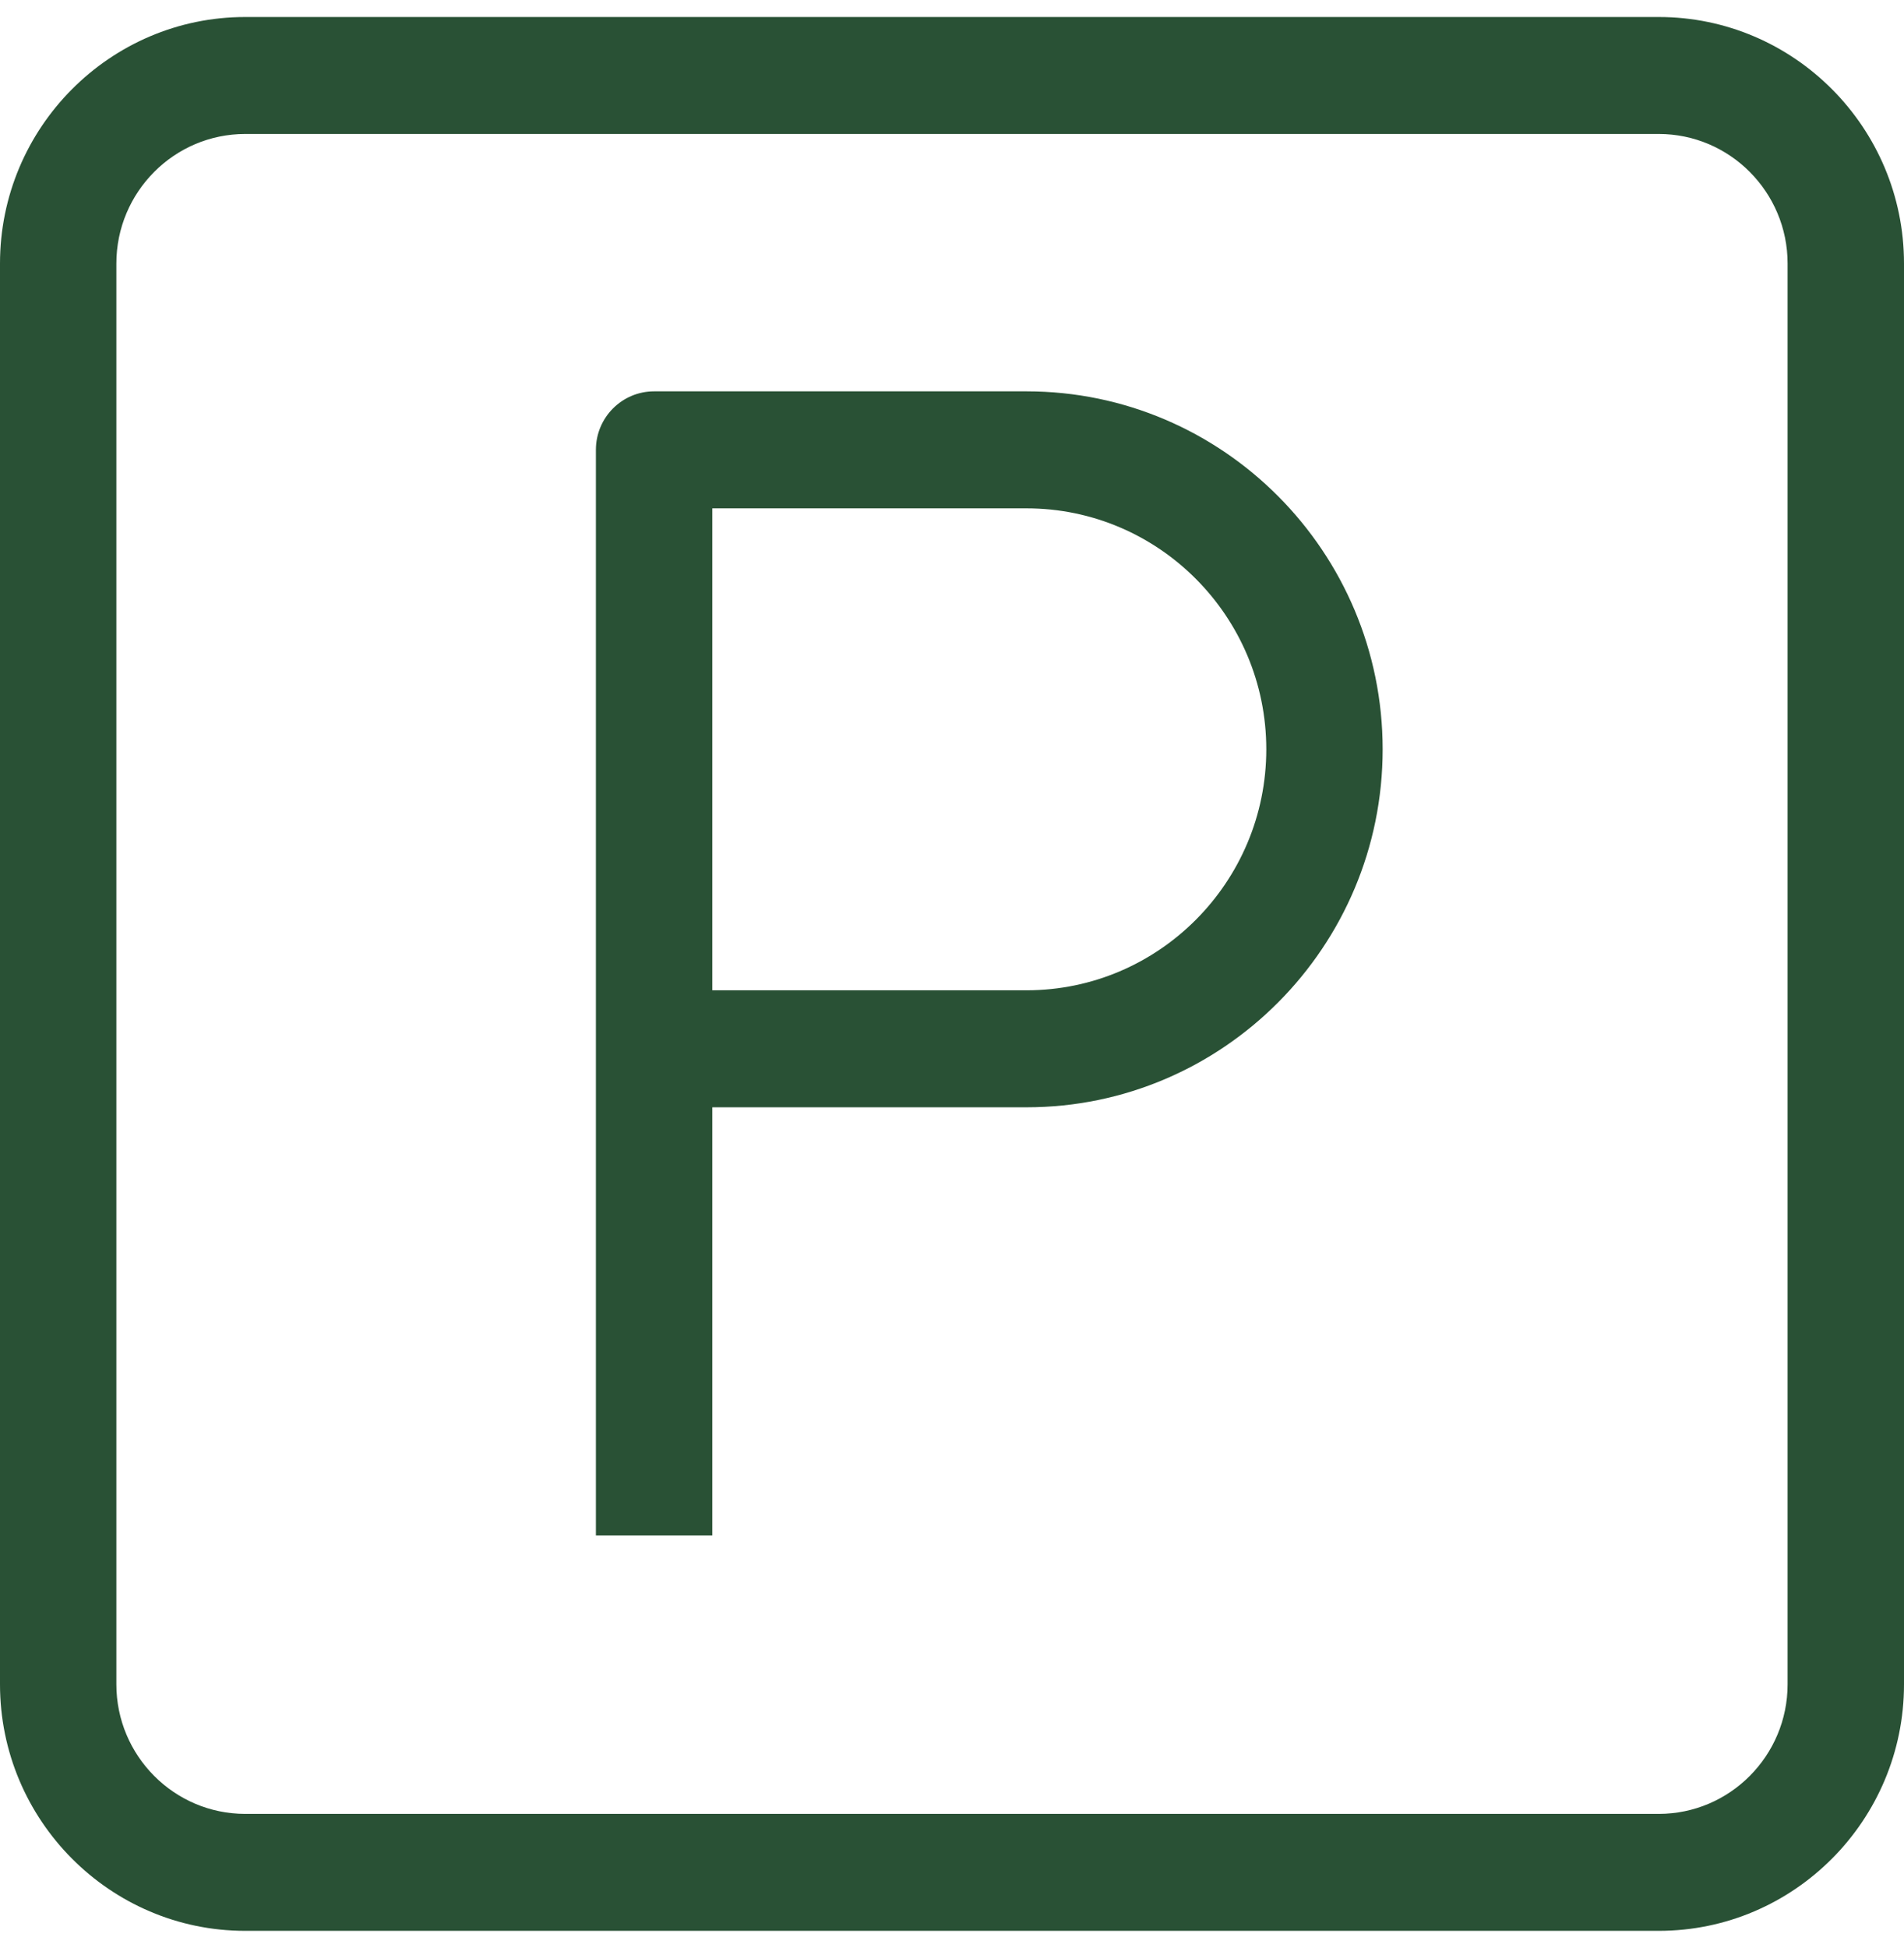
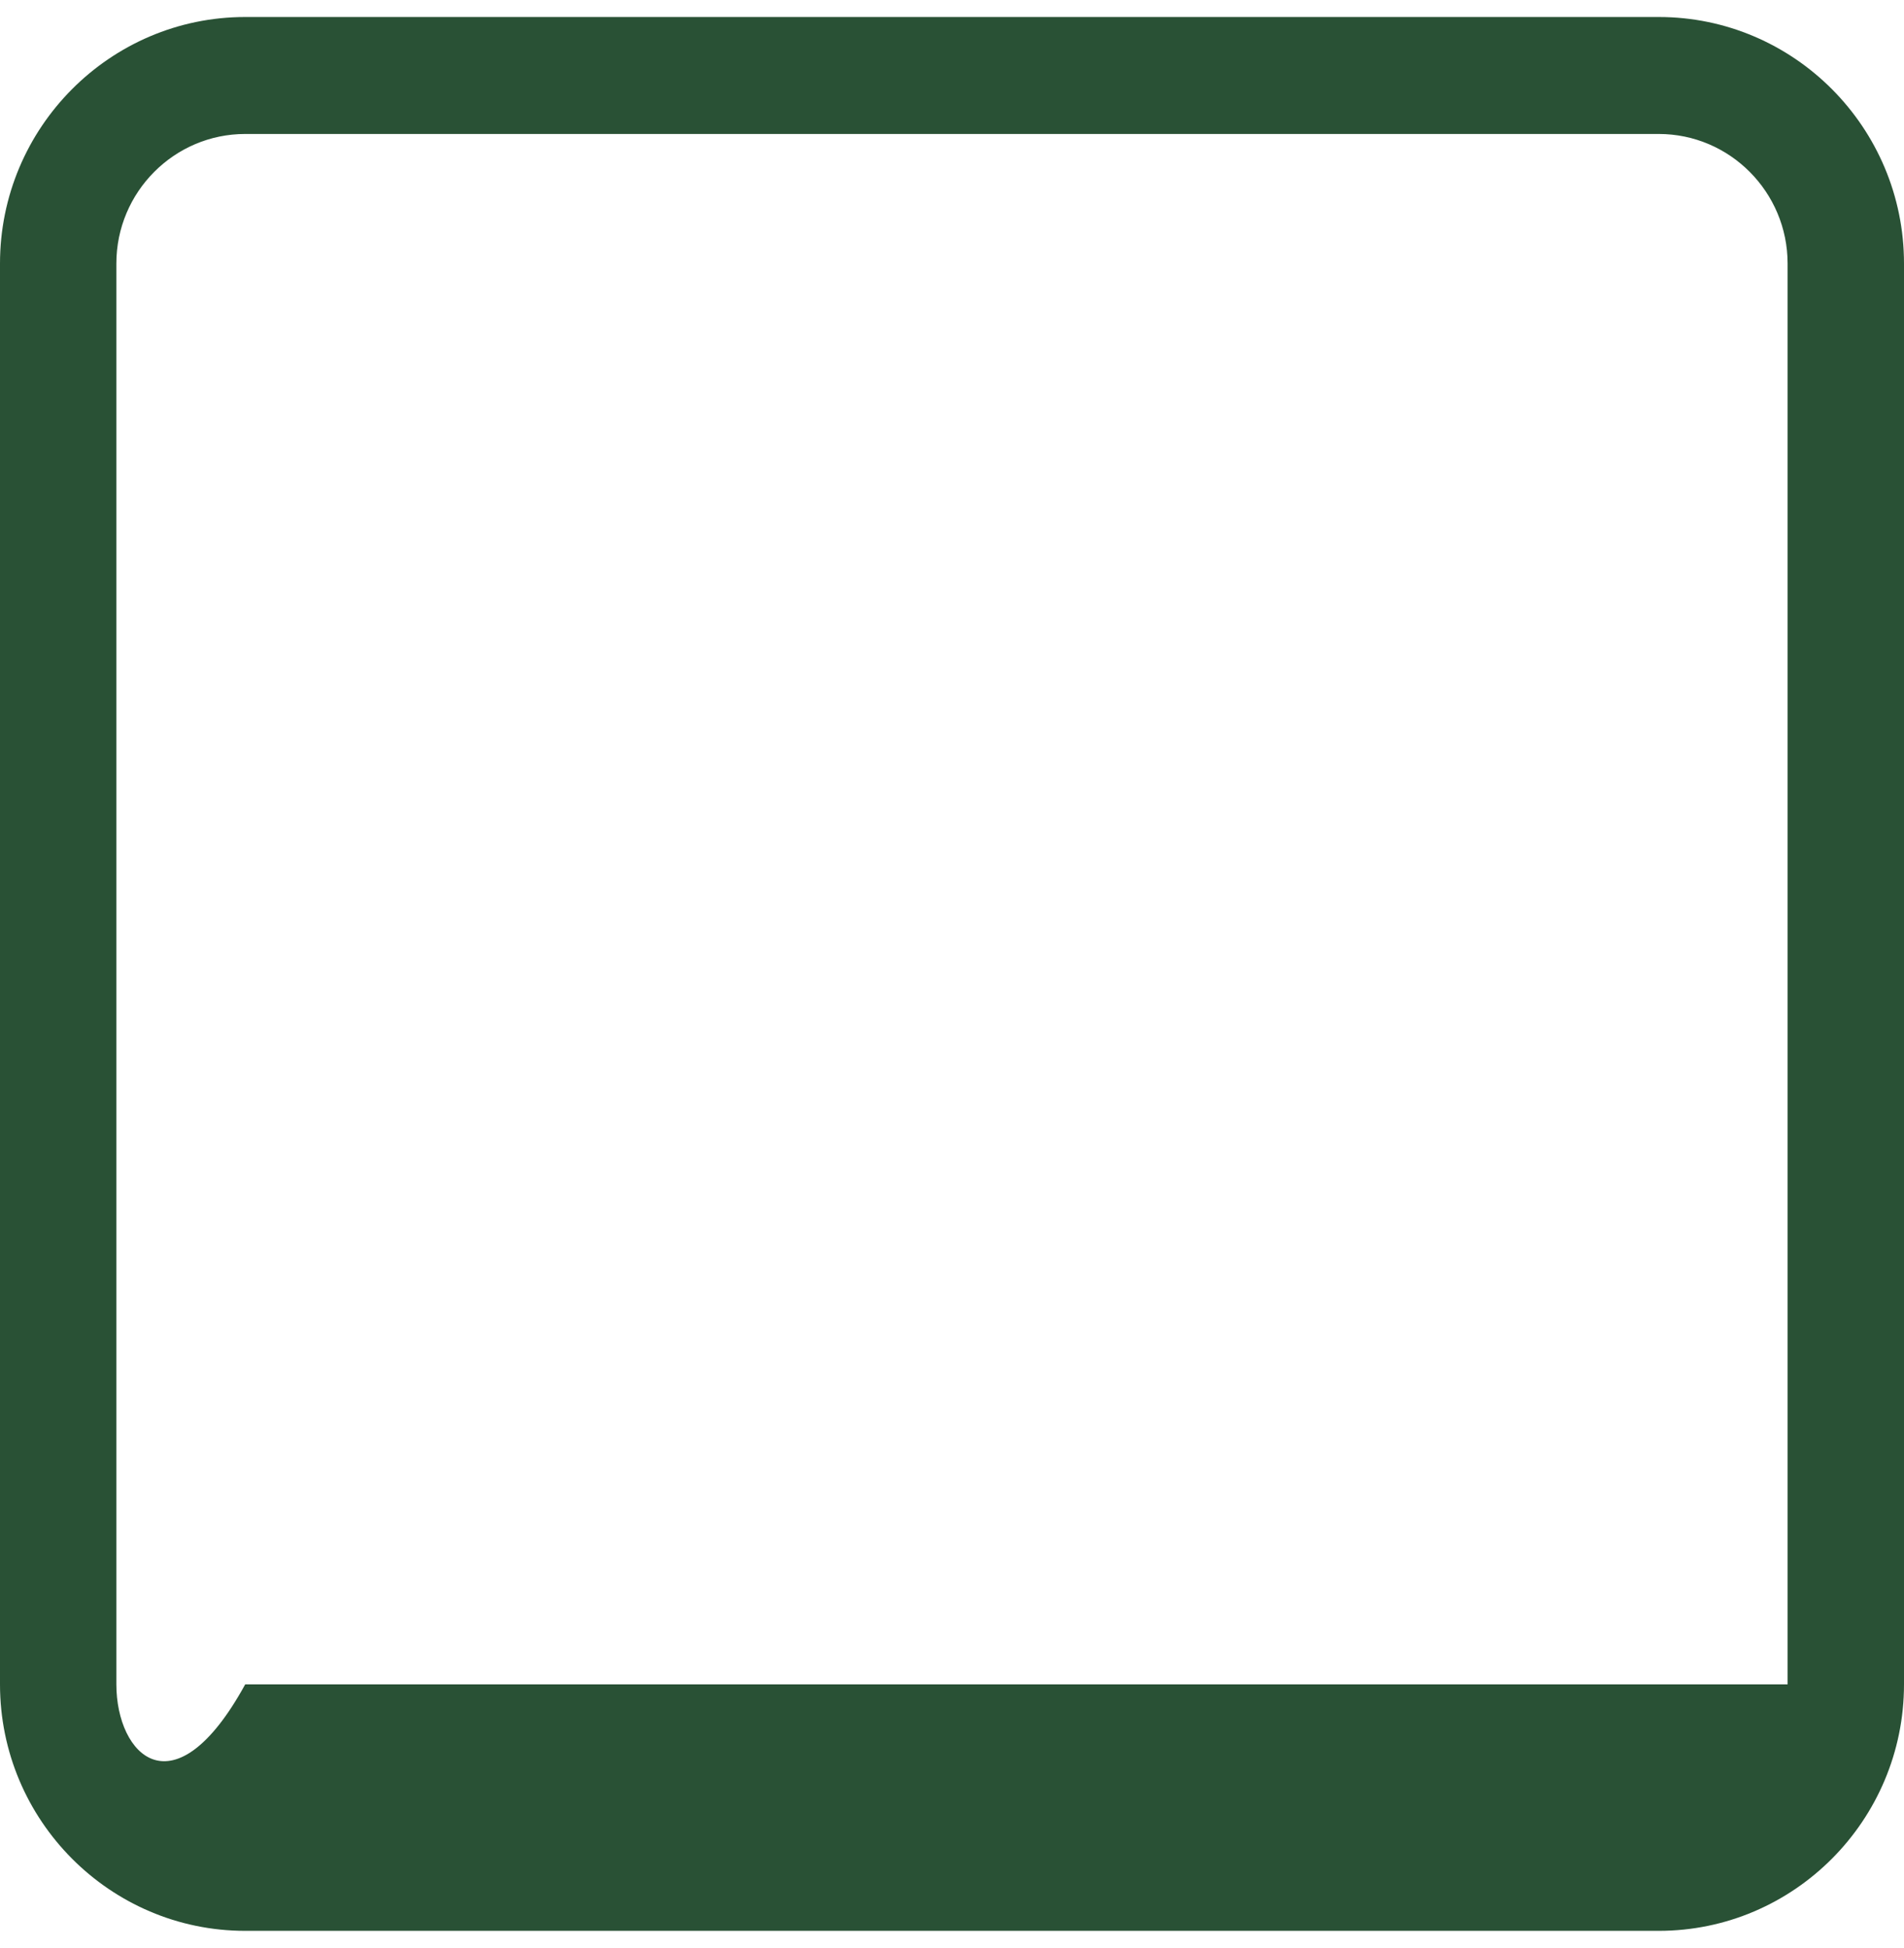
<svg xmlns="http://www.w3.org/2000/svg" width="44" height="45" viewBox="0 0 44 45" fill="none">
-   <path d="M23.723 9.041H15.116C14.373 9.041 13.771 9.646 13.771 10.392V24.23V35.472H16.461V25.581H23.723C28.26 25.581 31.952 21.871 31.952 17.311C31.952 12.751 28.26 9.041 23.723 9.041ZM23.723 22.878H16.461V11.744H23.723C26.777 11.744 29.263 14.241 29.263 17.311C29.263 20.381 26.777 22.878 23.723 22.878Z" fill="#295135" />
-   <path d="M38.333 0.393H5.667C2.543 0.393 0 2.948 0 6.088V38.912C0 42.052 2.543 44.607 5.667 44.607H38.332C41.457 44.607 44 42.052 44 38.912V6.088C44 2.948 41.457 0.393 38.333 0.393ZM41.31 38.912C41.31 40.562 39.974 41.905 38.333 41.905H5.667C4.025 41.905 2.689 40.562 2.689 38.912V6.088C2.689 4.437 4.026 3.095 5.667 3.095H38.332C39.974 3.095 41.31 4.438 41.31 6.088V38.912H41.31Z" fill="#295135" />
+   <path d="M38.333 0.393H5.667C2.543 0.393 0 2.948 0 6.088V38.912C0 42.052 2.543 44.607 5.667 44.607H38.332C41.457 44.607 44 42.052 44 38.912V6.088C44 2.948 41.457 0.393 38.333 0.393ZM41.31 38.912H5.667C4.025 41.905 2.689 40.562 2.689 38.912V6.088C2.689 4.437 4.026 3.095 5.667 3.095H38.332C39.974 3.095 41.31 4.438 41.31 6.088V38.912H41.31Z" fill="#295135" />
</svg>